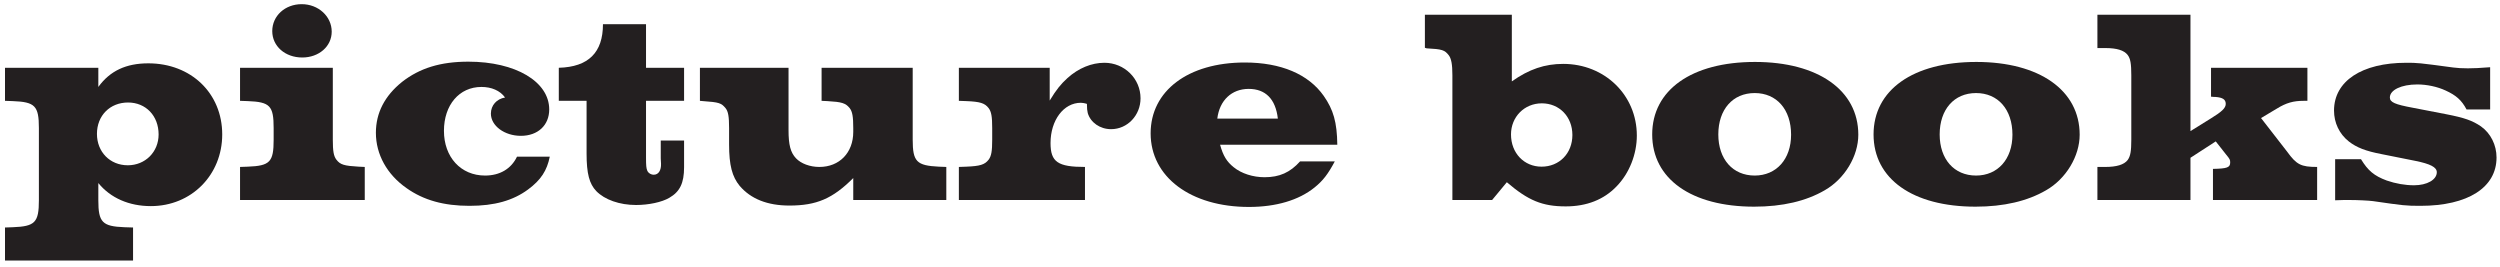
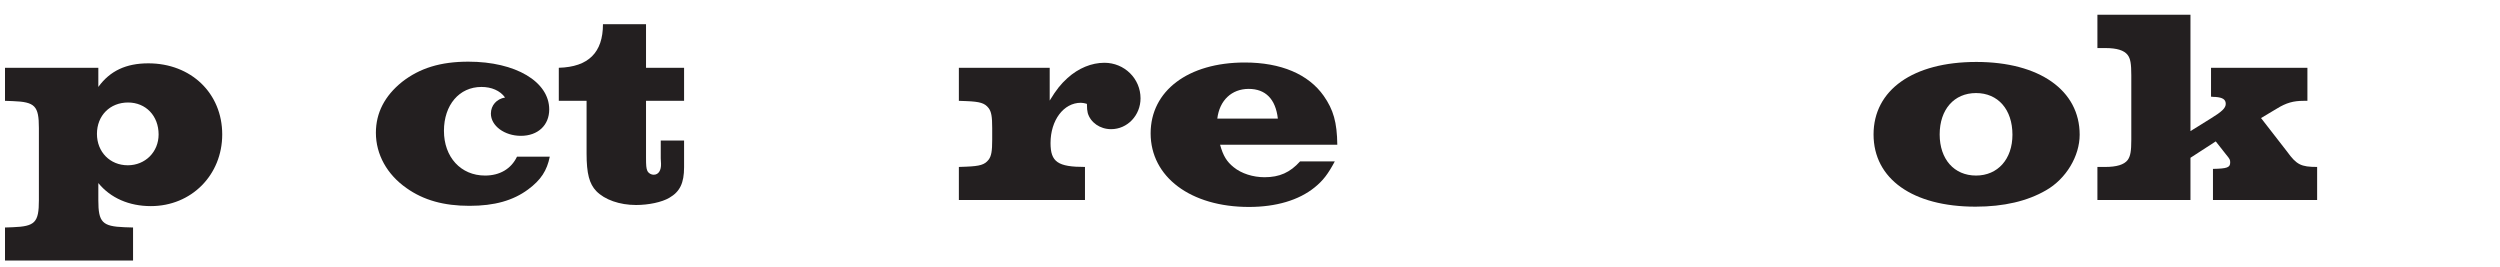
<svg xmlns="http://www.w3.org/2000/svg" width="225" height="24" viewBox="0 0 225 24" fill="none">
-   <path d="M224.113 6.05V9.85H221.988C221.538 9 221.038 8.575 220.113 8.15C219.363 7.8 218.413 7.6 217.562 7.6C216.113 7.6 215.088 8.1 215.088 8.775C215.088 9.2 215.538 9.4 217.163 9.7L220.137 10.275C221.812 10.6 222.513 10.85 223.288 11.375C224.163 12 224.688 13.05 224.688 14.175C224.688 16.875 222.113 18.525 217.838 18.525C216.513 18.525 216.338 18.5 213.562 18.1C213.188 18.05 212.188 18 211.413 18C211.013 18 210.763 18 210.163 18.025V14.325H212.488C213.113 15.35 213.662 15.825 214.812 16.25C215.613 16.525 216.462 16.675 217.262 16.675C218.437 16.675 219.312 16.175 219.312 15.5C219.312 15.05 218.738 14.75 217.363 14.475L214.363 13.875C212.913 13.6 212.087 13.275 211.387 12.725C210.537 12.05 210.062 11.05 210.062 9.95C210.062 7.3 212.562 5.65 216.562 5.65C217.562 5.65 217.638 5.65 220.788 6.075C221.138 6.125 221.613 6.15 222.113 6.15C222.713 6.15 223.088 6.125 224.113 6.05Z" fill="#231F20" />
  <path d="M198.992 6.1H207.667V9.075H207.317C206.417 9.075 205.767 9.25 204.917 9.775L203.492 10.625L205.842 13.65C206.692 14.825 207.092 15.025 208.542 15.025V18H199.167V15.2C200.442 15.175 200.717 15.075 200.717 14.625C200.717 14.375 200.692 14.325 200.342 13.9L199.417 12.725L197.142 14.2V18H188.767V15.025H189.467C190.492 15.025 191.167 14.825 191.492 14.4C191.742 14.05 191.817 13.6 191.817 12.575V6.775C191.817 5.75 191.742 5.275 191.492 4.95C191.167 4.525 190.517 4.325 189.467 4.325H188.767V1.325H197.142V11.8L198.992 10.65C199.967 10.05 200.317 9.725 200.317 9.35C200.317 8.95 200.042 8.775 199.392 8.725C199.342 8.725 199.167 8.725 198.992 8.7V6.1Z" fill="#231F20" />
  <path d="M177.87 5.575C183.545 5.575 187.17 8.125 187.17 12.125C187.17 14.05 185.945 16.1 184.145 17.125C182.47 18.1 180.345 18.6 177.795 18.6C172.145 18.6 168.62 16.1 168.62 12.1C168.62 8.1 172.17 5.575 177.87 5.575ZM177.845 8.375C175.87 8.375 174.57 9.85 174.57 12.1C174.57 14.325 175.87 15.8 177.845 15.8C179.795 15.8 181.12 14.325 181.12 12.125C181.12 9.85 179.82 8.375 177.845 8.375Z" fill="#231F20" />
-   <path d="M157.948 5.575C163.623 5.575 167.248 8.125 167.248 12.125C167.248 14.05 166.023 16.1 164.223 17.125C162.548 18.1 160.423 18.6 157.873 18.6C152.223 18.6 148.698 16.1 148.698 12.1C148.698 8.1 152.248 5.575 157.948 5.575ZM157.923 8.375C155.948 8.375 154.648 9.85 154.648 12.1C154.648 14.325 155.948 15.8 157.923 15.8C159.873 15.8 161.198 14.325 161.198 12.125C161.198 9.85 159.898 8.375 157.923 8.375Z" fill="#231F20" />
-   <path d="M130.715 18V6.775C130.715 5.775 130.615 5.275 130.39 4.975C130.015 4.5 129.815 4.425 128.39 4.35L128.24 4.3V1.325H136.065V7.325C137.615 6.225 139.04 5.75 140.69 5.75C144.415 5.75 147.315 8.55 147.315 12.2C147.315 13.875 146.64 15.6 145.49 16.775C144.34 17.975 142.79 18.575 140.915 18.575C138.815 18.575 137.54 18.05 135.615 16.4L134.29 18H130.715ZM138.765 9.3C137.19 9.3 135.99 10.525 135.99 12.1C135.99 13.775 137.165 15 138.74 15C140.34 15 141.515 13.8 141.515 12.15C141.515 10.5 140.34 9.3 138.765 9.3Z" fill="#231F20" />
  <path d="M117.007 14.525H120.132C119.532 15.65 119.082 16.25 118.307 16.875C116.882 18.025 114.832 18.625 112.407 18.625C107.157 18.625 103.557 15.925 103.557 12C103.557 8.175 106.932 5.625 112.032 5.625C115.282 5.625 117.757 6.675 119.132 8.625C120.007 9.875 120.332 11 120.357 13.025H109.807C110.082 14.025 110.407 14.55 111.032 15.05C111.732 15.625 112.782 15.95 113.807 15.95C115.157 15.95 116.107 15.525 117.007 14.525ZM109.557 10.675H115.007C114.807 8.925 113.907 8 112.382 8C110.857 8 109.757 9.025 109.557 10.675Z" fill="#231F20" />
  <path d="M94.473 6.1V9.05C95.098 8.025 95.473 7.575 96.073 7.025C97.073 6.125 98.248 5.65 99.398 5.65C101.198 5.65 102.648 7.075 102.648 8.85C102.648 10.375 101.473 11.625 99.998 11.625C98.998 11.625 98.148 11.025 97.898 10.175C97.848 9.95 97.823 9.775 97.823 9.35C97.598 9.275 97.373 9.25 97.273 9.25C95.723 9.25 94.548 10.825 94.548 12.875C94.548 14.575 95.198 15.025 97.648 15.025V18H86.298V15.025L86.973 15C88.198 14.95 88.623 14.825 88.973 14.375C89.223 14.05 89.298 13.6 89.298 12.575V11.525C89.298 10.5 89.223 10.05 88.973 9.725C88.623 9.275 88.198 9.15 86.973 9.1L86.298 9.075V6.1H94.473Z" fill="#231F20" />
-   <path d="M82.143 6.1V12.575C82.143 14.55 82.493 14.9 84.493 15L85.168 15.025V18H76.793V16.025C74.943 17.875 73.493 18.5 71.043 18.5C69.068 18.5 67.568 17.9 66.568 16.725C65.893 15.9 65.618 14.875 65.618 13V11.525C65.618 10.5 65.543 10.025 65.293 9.725C64.918 9.275 64.718 9.2 63.268 9.1L62.993 9.075V6.1H70.968V11.725C70.968 13.025 71.143 13.725 71.643 14.25C72.093 14.725 72.893 15.025 73.743 15.025C75.543 15.025 76.793 13.75 76.793 11.875V11.525C76.793 10.5 76.718 10.05 76.468 9.725C76.093 9.275 75.768 9.175 74.468 9.1L73.943 9.075V6.1H82.143Z" fill="#231F20" />
  <path d="M58.142 2.175V6.1H61.567V9.075H58.142V14.2C58.142 14.9 58.167 15.125 58.242 15.325C58.317 15.55 58.567 15.725 58.842 15.725C59.267 15.725 59.517 15.325 59.492 14.725L59.467 14.25V12.65H61.567V15.05C61.567 16.475 61.192 17.25 60.242 17.8C59.567 18.2 58.367 18.45 57.242 18.45C55.767 18.45 54.417 17.975 53.667 17.2C53.042 16.55 52.792 15.625 52.792 13.825V9.075H50.292V6.1C52.967 6.025 54.267 4.725 54.267 2.175H58.142Z" fill="#231F20" />
  <path d="M46.53 14.1H49.48C49.23 15.35 48.68 16.2 47.53 17.05C46.18 18.05 44.505 18.525 42.255 18.525C39.955 18.525 38.13 18.025 36.58 16.925C34.83 15.7 33.83 13.9 33.83 11.95C33.83 10.15 34.63 8.625 36.18 7.375C37.78 6.125 39.655 5.55 42.155 5.55C46.405 5.55 49.43 7.35 49.43 9.85C49.43 11.275 48.405 12.225 46.88 12.225C45.405 12.225 44.18 11.325 44.18 10.225C44.18 9.475 44.705 8.9 45.455 8.775C45.005 8.15 44.23 7.825 43.33 7.825C41.33 7.825 39.955 9.45 39.955 11.775C39.955 14.15 41.48 15.8 43.655 15.8C44.98 15.8 46.005 15.2 46.53 14.1Z" fill="#231F20" />
-   <path d="M29.953 6.1V12.575C29.953 13.6 30.029 14.05 30.279 14.375C30.628 14.825 30.979 14.925 32.279 15L32.828 15.025V18H21.604V15.025L22.303 15C24.303 14.925 24.628 14.575 24.628 12.575V11.525C24.628 9.525 24.303 9.175 22.303 9.1L21.604 9.075V6.1H29.953ZM27.154 0.375C28.654 0.375 29.854 1.475 29.854 2.85C29.854 4.175 28.703 5.175 27.203 5.175C25.654 5.175 24.503 4.15 24.503 2.8C24.503 1.425 25.654 0.375 27.154 0.375Z" fill="#231F20" />
  <path d="M8.85 6.1V7.825C9.9 6.375 11.35 5.7 13.35 5.7C17.2 5.7 20 8.4 20 12.1C20 15.75 17.225 18.55 13.575 18.55C11.625 18.55 9.95 17.825 8.85 16.475V18.025C8.85 20 9.2 20.375 11.2 20.45L11.975 20.475V23.45H0.45V20.475L1.15 20.45C3.15 20.375 3.5 20.025 3.5 18.025V11.525C3.5 9.525 3.15 9.175 1.15 9.1L0.45 9.075V6.1H8.85ZM11.525 9.225C9.9 9.225 8.725 10.4 8.725 12.05C8.725 13.675 9.9 14.875 11.5 14.875C13.075 14.875 14.275 13.675 14.275 12.1C14.275 10.425 13.125 9.225 11.525 9.225Z" fill="#231F20" />
</svg>